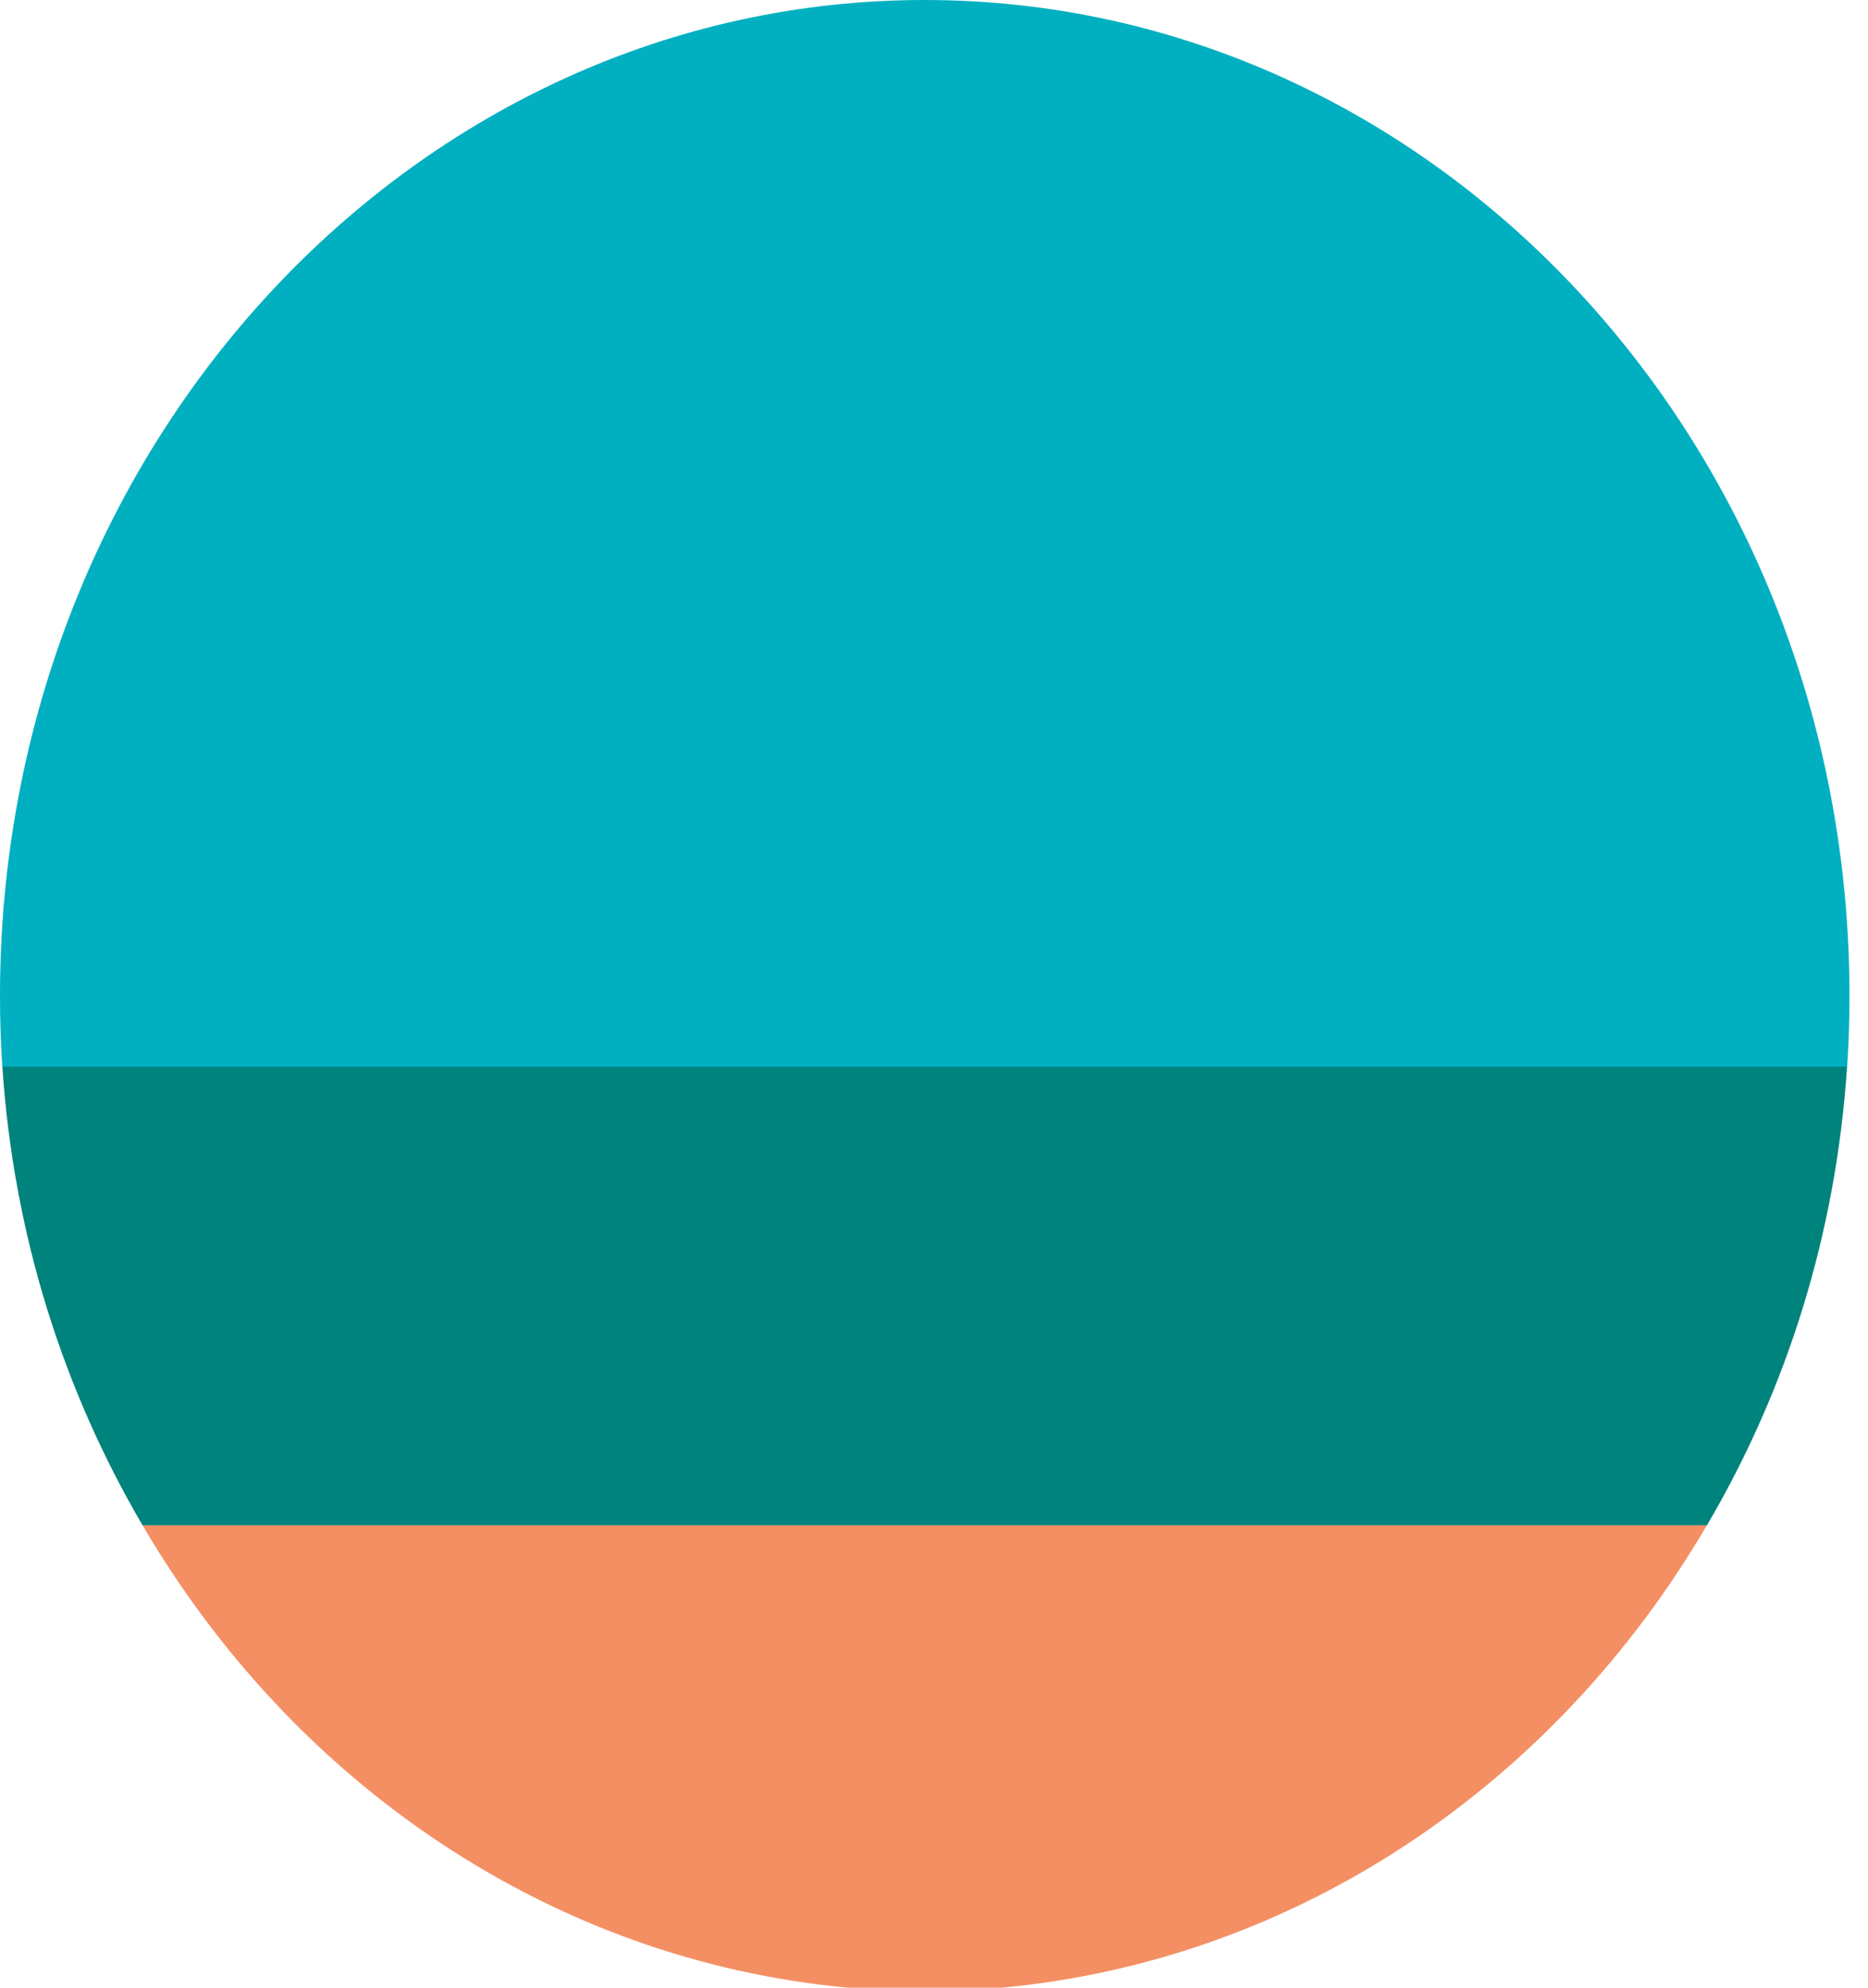
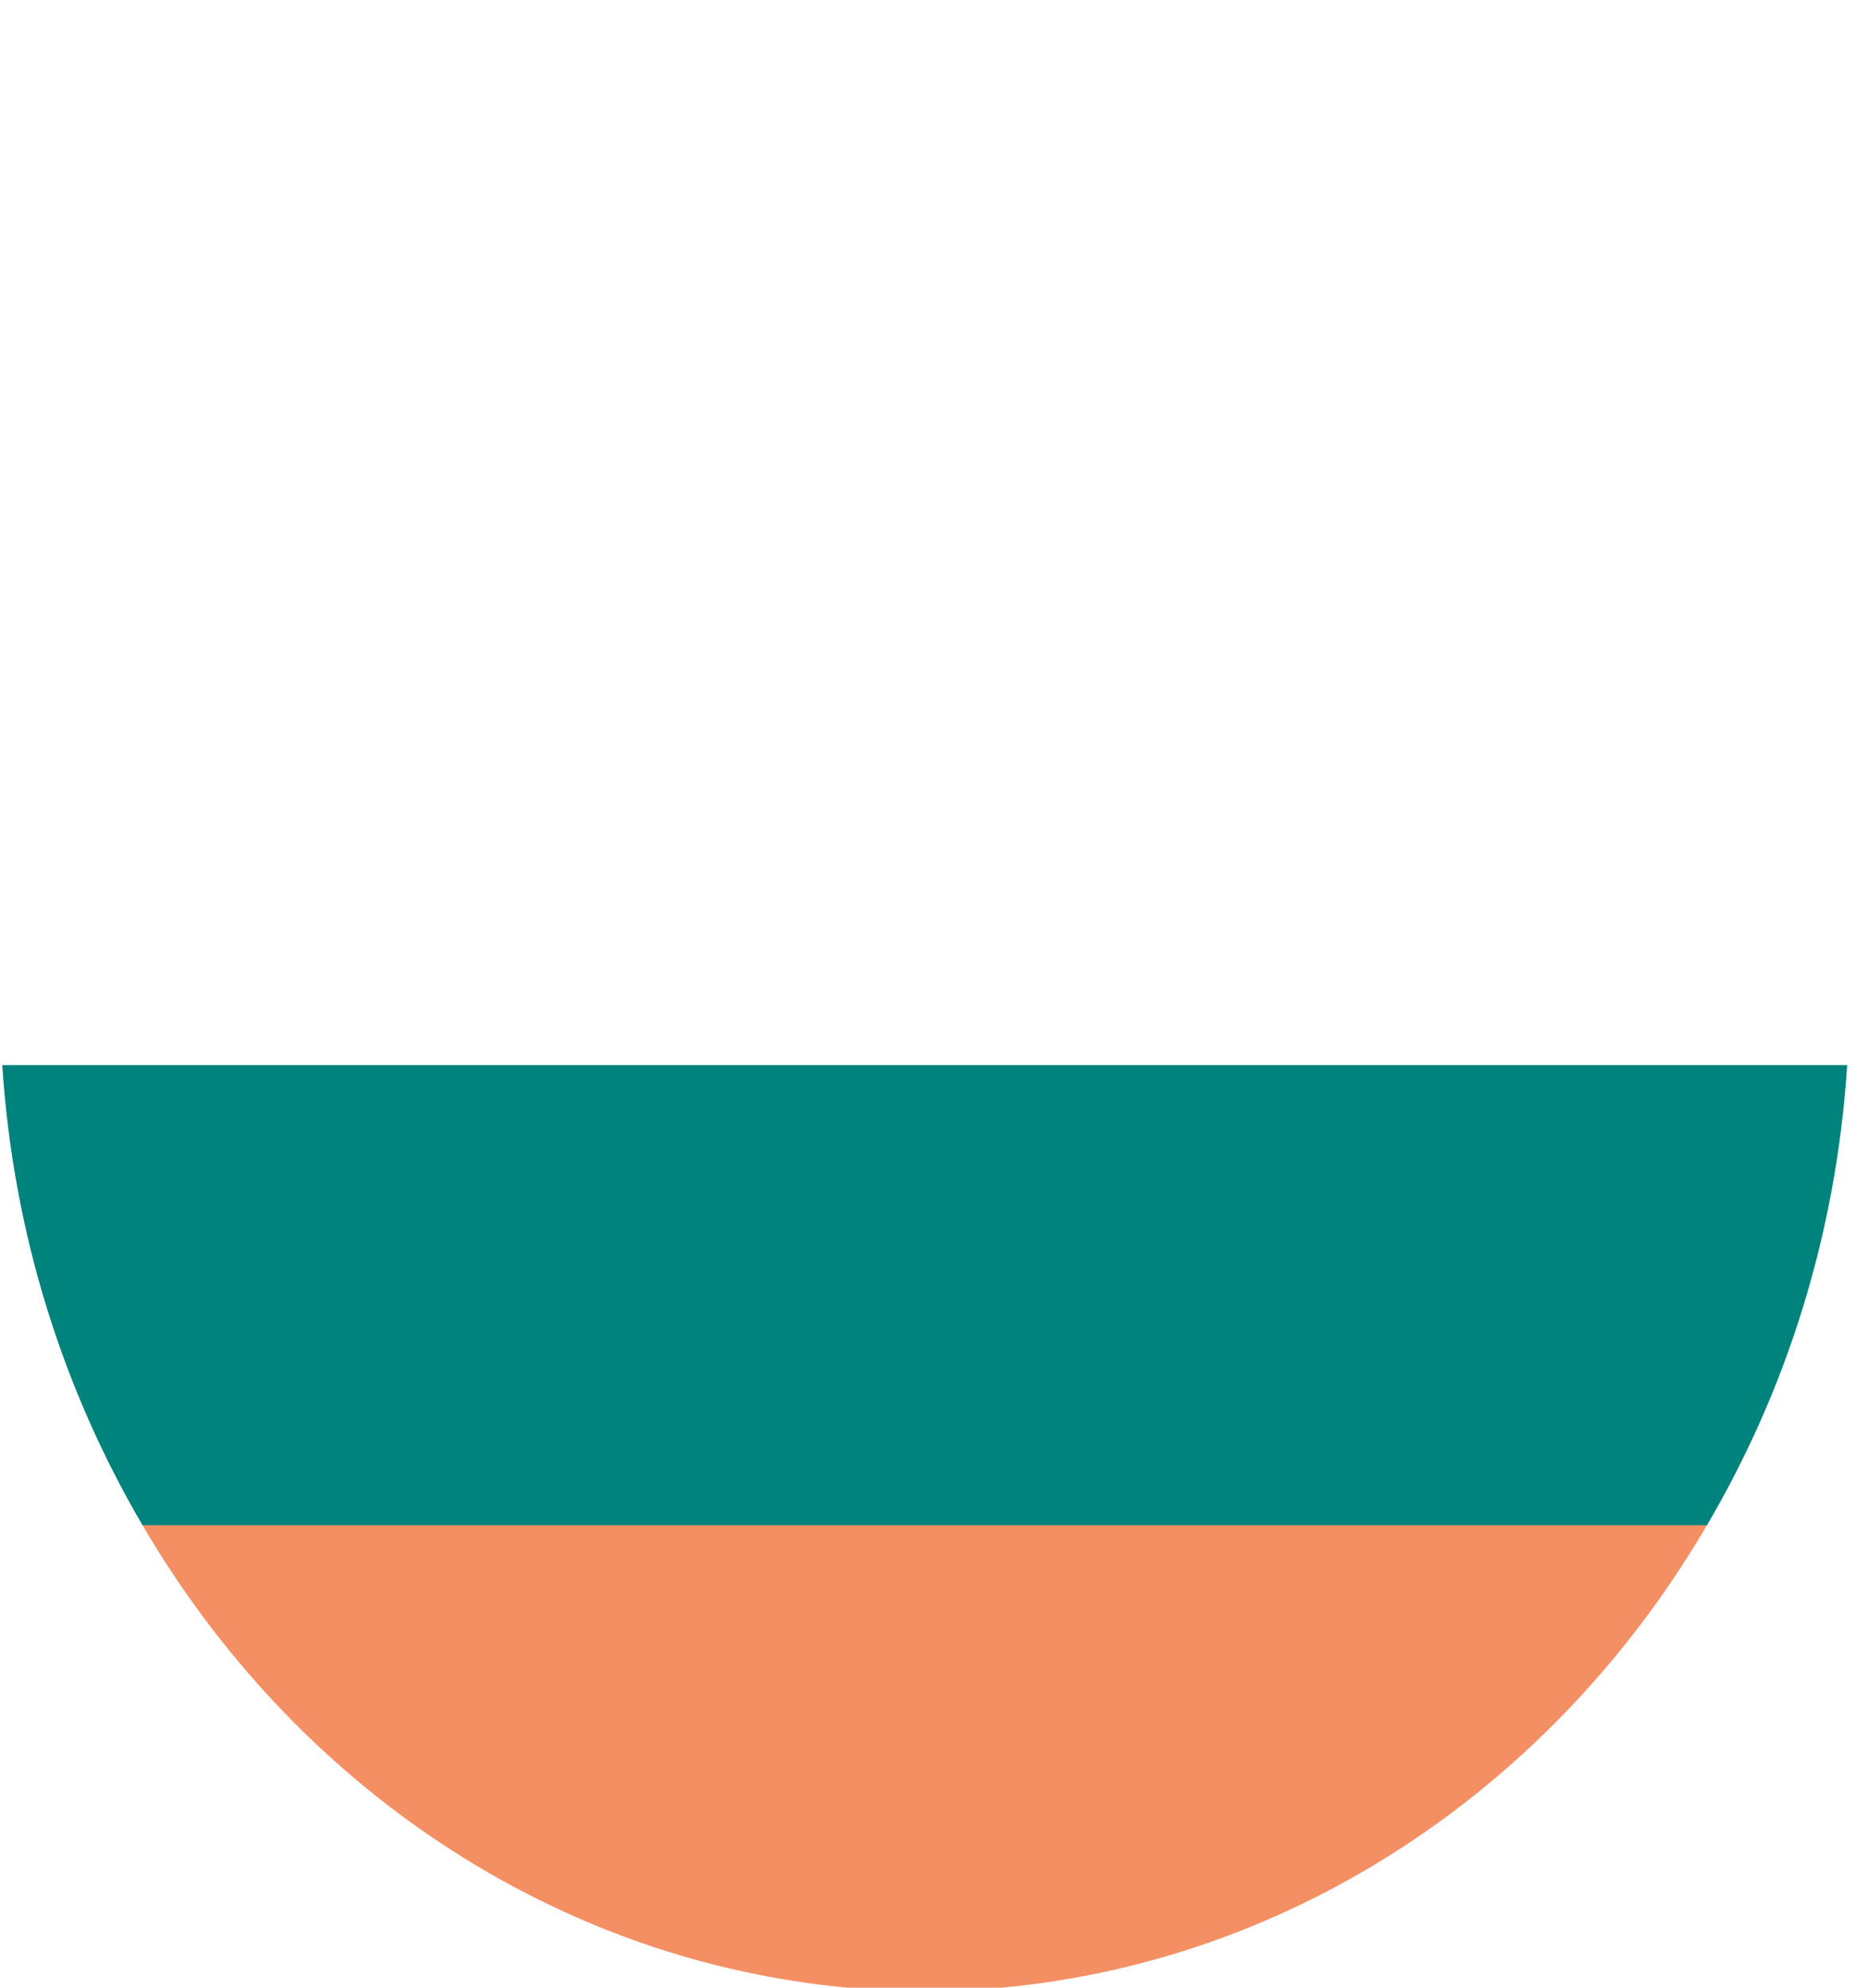
<svg xmlns="http://www.w3.org/2000/svg" width="47" height="50" viewBox="0 0 47 50" fill="none">
  <path fill-rule="evenodd" clip-rule="evenodd" d="M46.476 26.794C46.2 31.055 44.945 34.971 42.947 38.369H3.587C1.595 34.971 0.334 31.055 0.057 26.794H46.476Z" fill="#00837C" />
  <path fill-rule="evenodd" clip-rule="evenodd" d="M42.946 38.368C39.14 44.875 32.655 49.309 25.204 50H21.329C13.877 49.309 7.393 44.875 3.587 38.368H42.946Z" fill="#F48F64" />
-   <path fill-rule="evenodd" clip-rule="evenodd" d="M0.057 26.834C0.017 26.201 0 25.625 0 25.049C0 11.171 10.469 0 23.264 0C36.065 0 46.534 11.171 46.534 25.049C46.534 25.625 46.517 26.201 46.476 26.834H0.057Z" fill="#00B0C0" />
</svg>